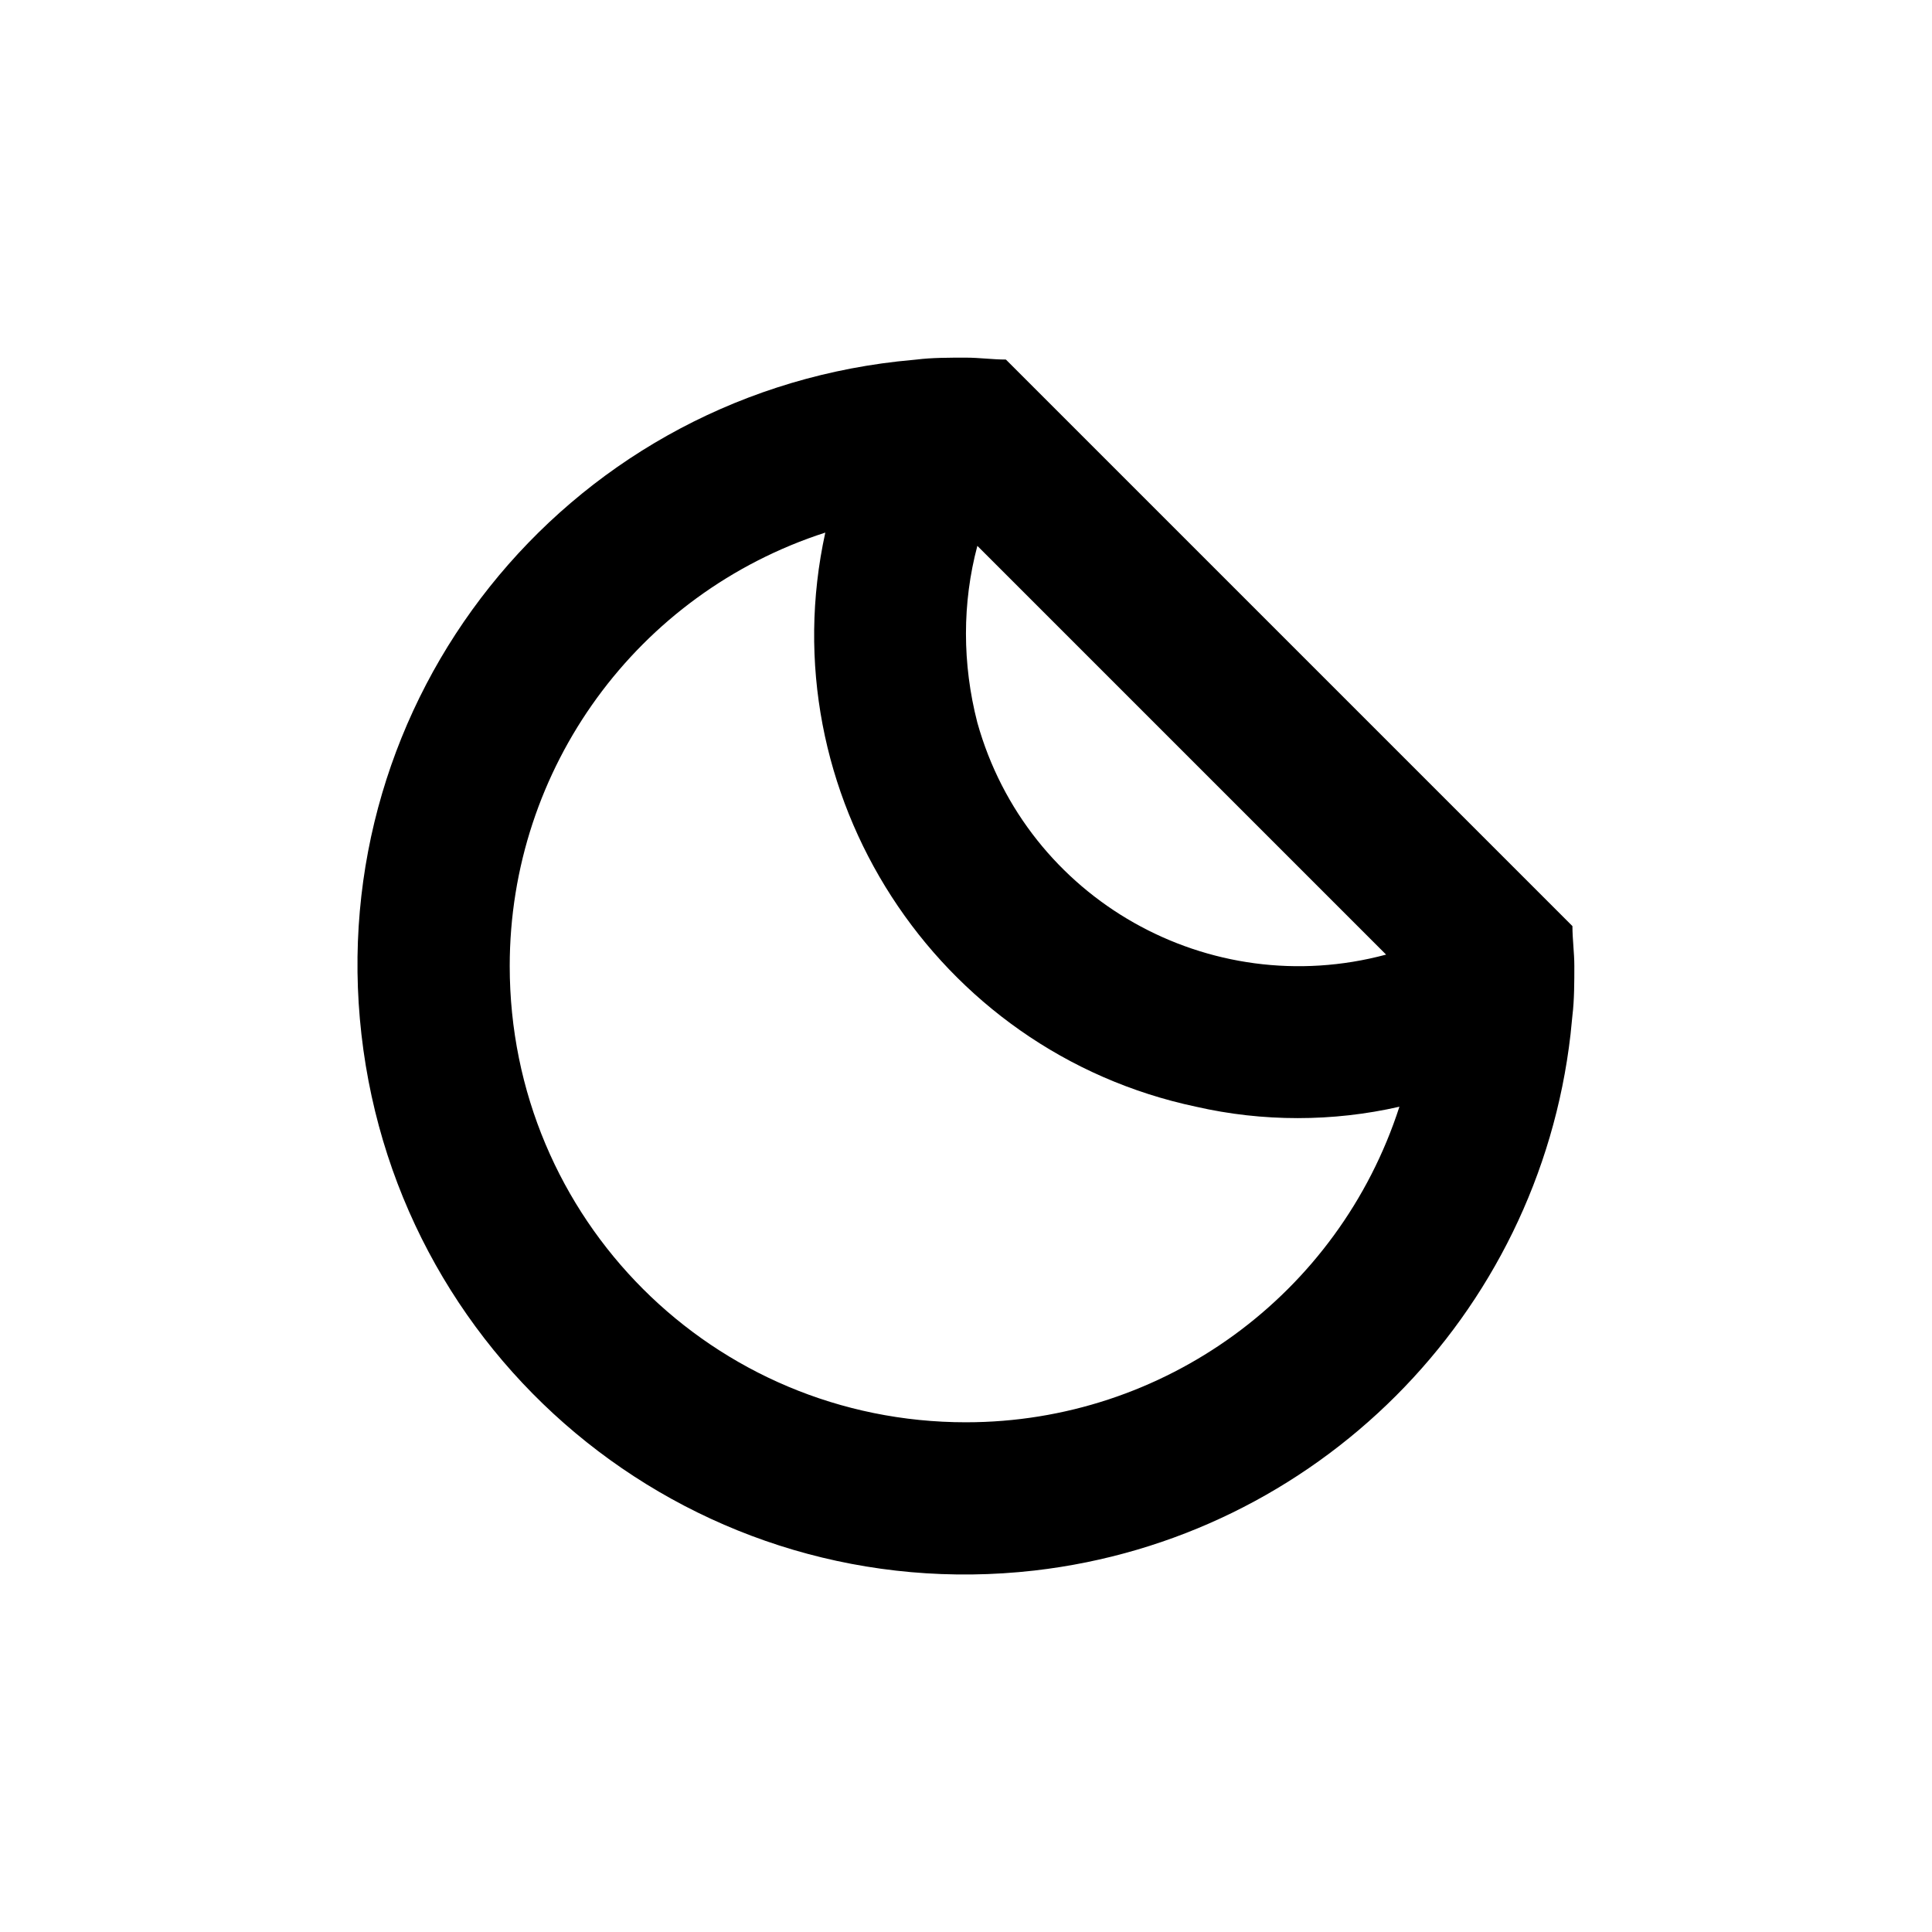
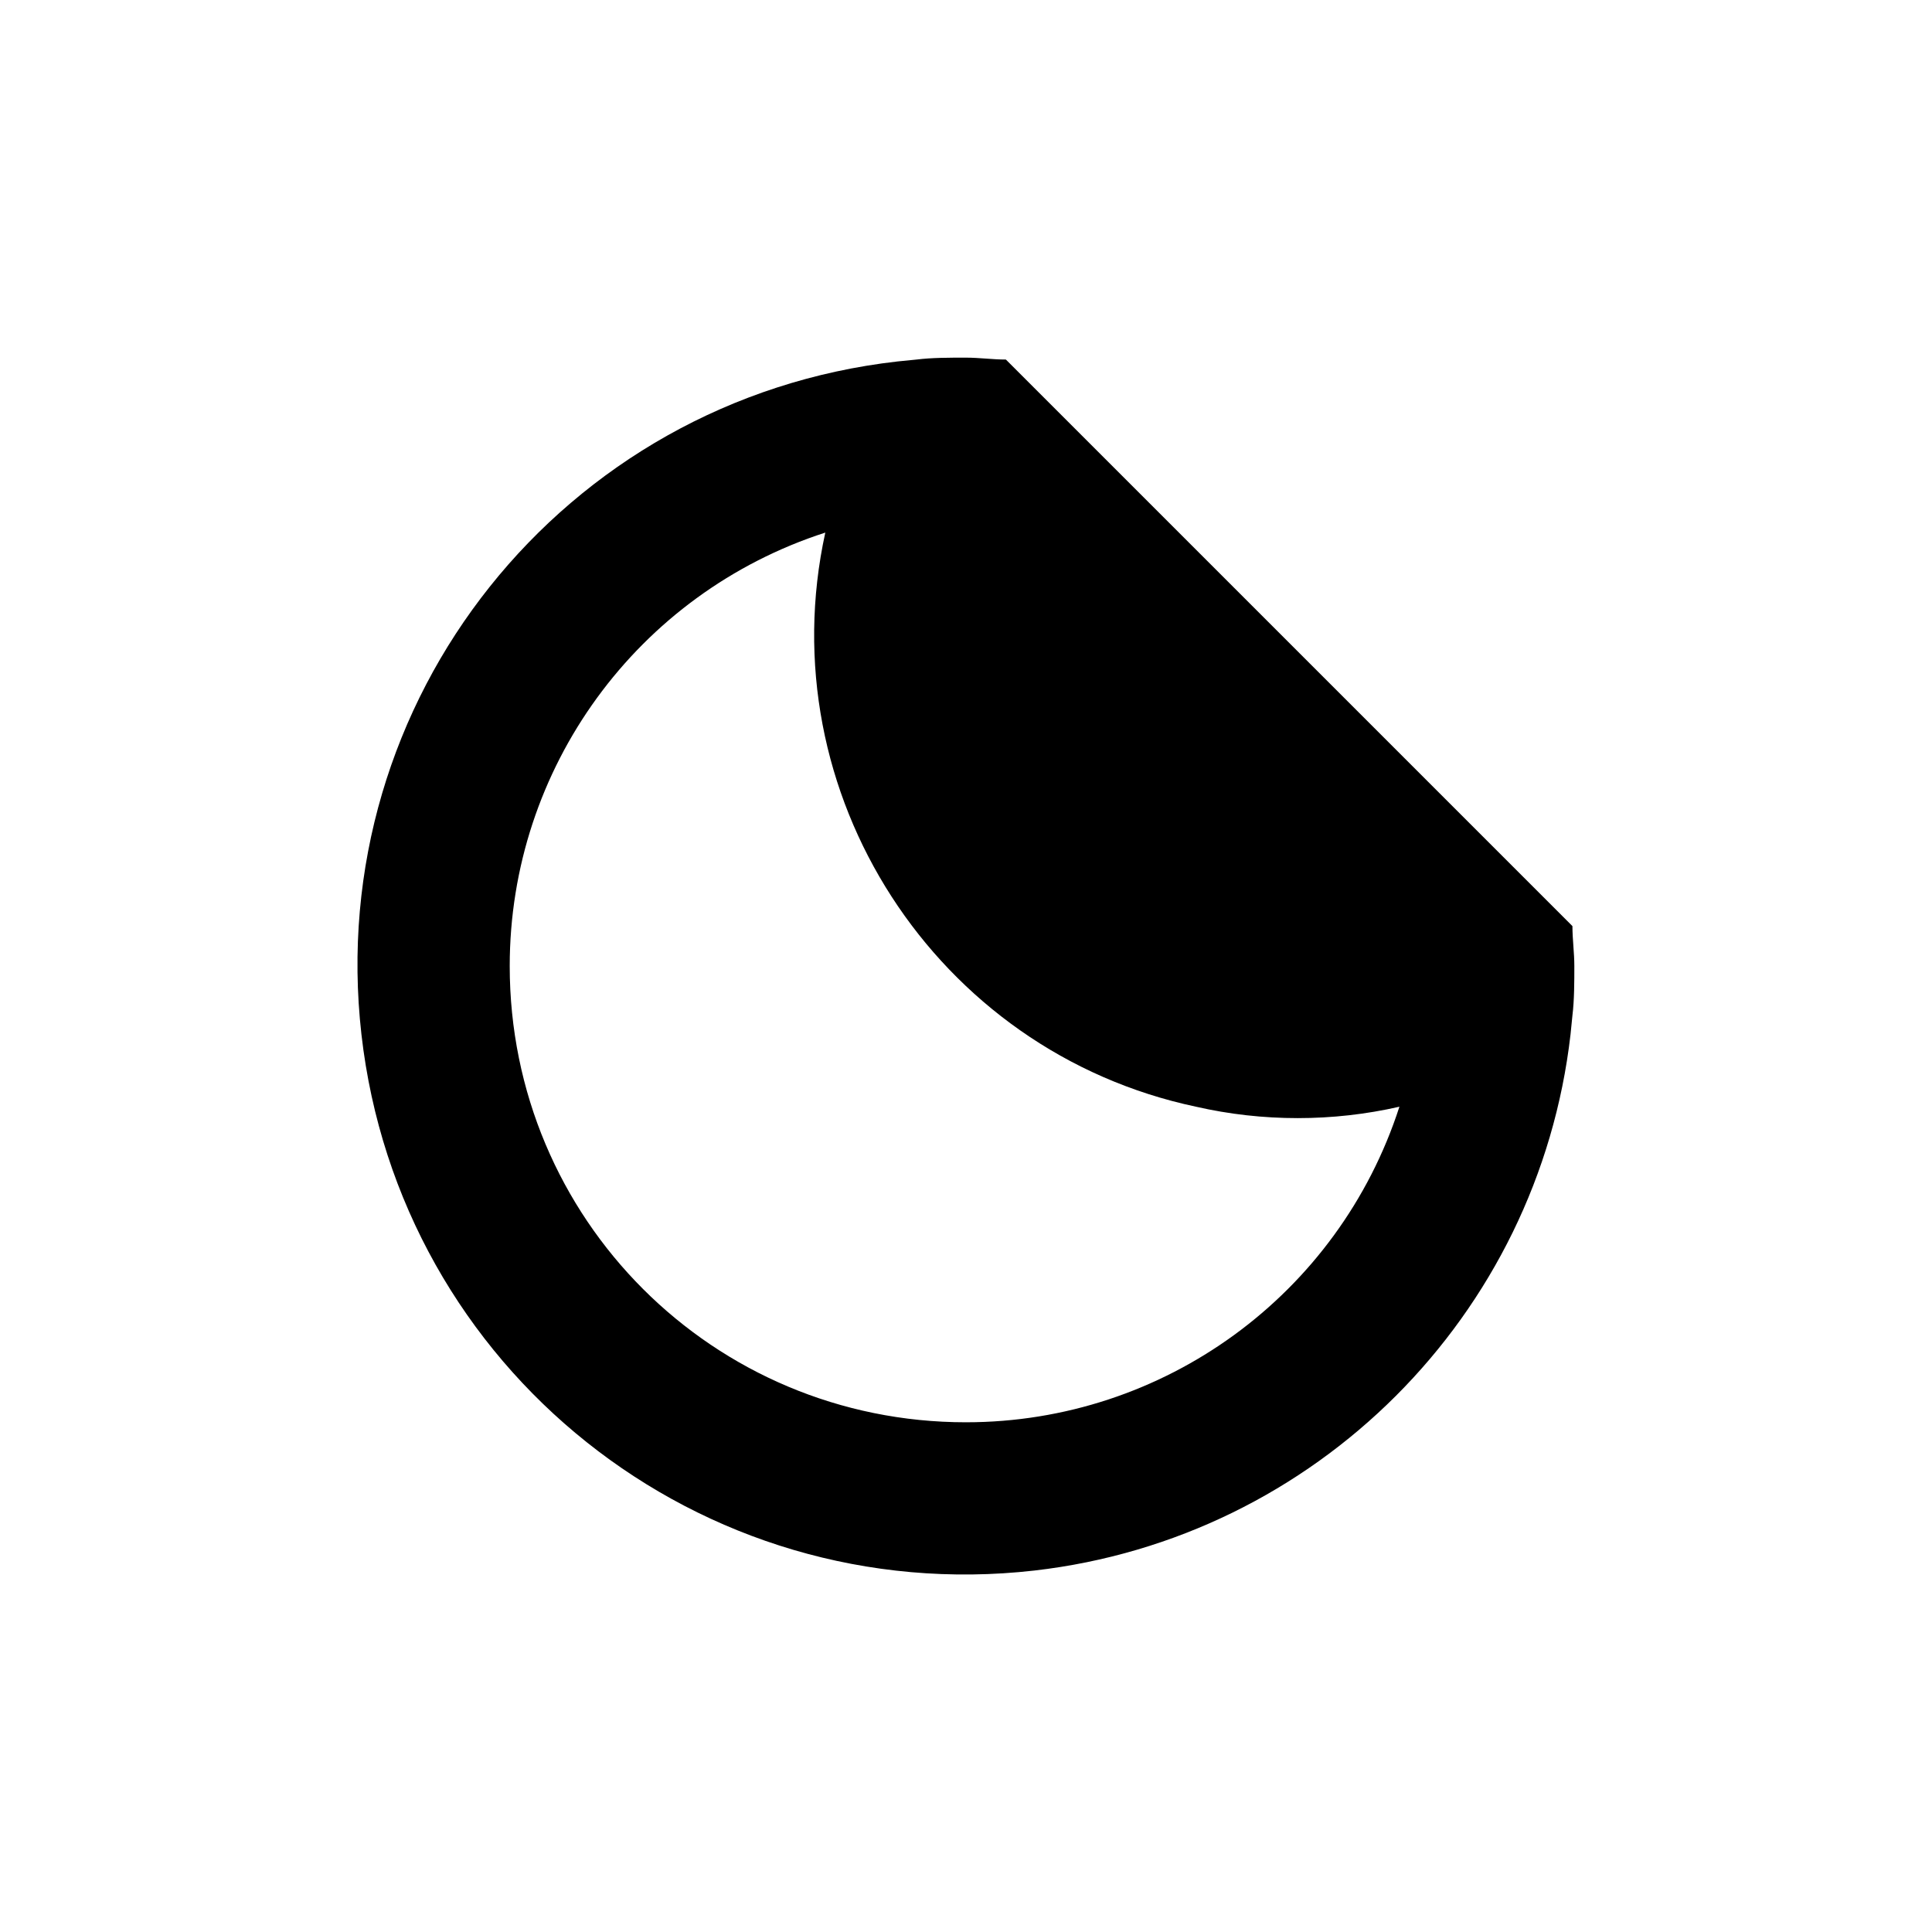
<svg xmlns="http://www.w3.org/2000/svg" fill="#000000" width="800px" height="800px" version="1.1" viewBox="144 144 512 512">
-   <path d="m560.71 413.1c0.504-4.031 0.504-9.07 0.504-13.098 0-3.527-0.504-7.055-0.504-10.578l-150.14-150.14c-3.527 0-7.055-0.504-10.578-0.504-4.535 0-9.07 0-13.098 0.504l-5.039 0.504c-88.672 10.078-152.15 89.68-142.07 178.35 10.074 88.668 89.676 152.15 178.35 142.07 74.562-8.566 133.51-67.512 142.07-142.07zm-157.7-124.44 108.32 108.32c-46.855 12.594-95.219-14.609-108.32-61.465-4.027-15.617-4.027-31.742 0-46.855zm-3.019 232.26c-67.008 0-120.91-53.906-120.91-120.91 0-52.395 33.754-98.746 83.633-114.87-15.113 69.023 29.223 137.54 98.242 152.15 17.633 4.031 36.273 4.031 53.906 0-16.121 49.871-62.473 83.629-114.87 83.629z" />
+   <path d="m560.71 413.1c0.504-4.031 0.504-9.07 0.504-13.098 0-3.527-0.504-7.055-0.504-10.578l-150.14-150.14c-3.527 0-7.055-0.504-10.578-0.504-4.535 0-9.07 0-13.098 0.504l-5.039 0.504c-88.672 10.078-152.15 89.68-142.07 178.35 10.074 88.668 89.676 152.15 178.35 142.07 74.562-8.566 133.51-67.512 142.07-142.07zm-157.7-124.44 108.32 108.32zm-3.019 232.26c-67.008 0-120.91-53.906-120.91-120.91 0-52.395 33.754-98.746 83.633-114.87-15.113 69.023 29.223 137.54 98.242 152.15 17.633 4.031 36.273 4.031 53.906 0-16.121 49.871-62.473 83.629-114.87 83.629z" />
</svg>